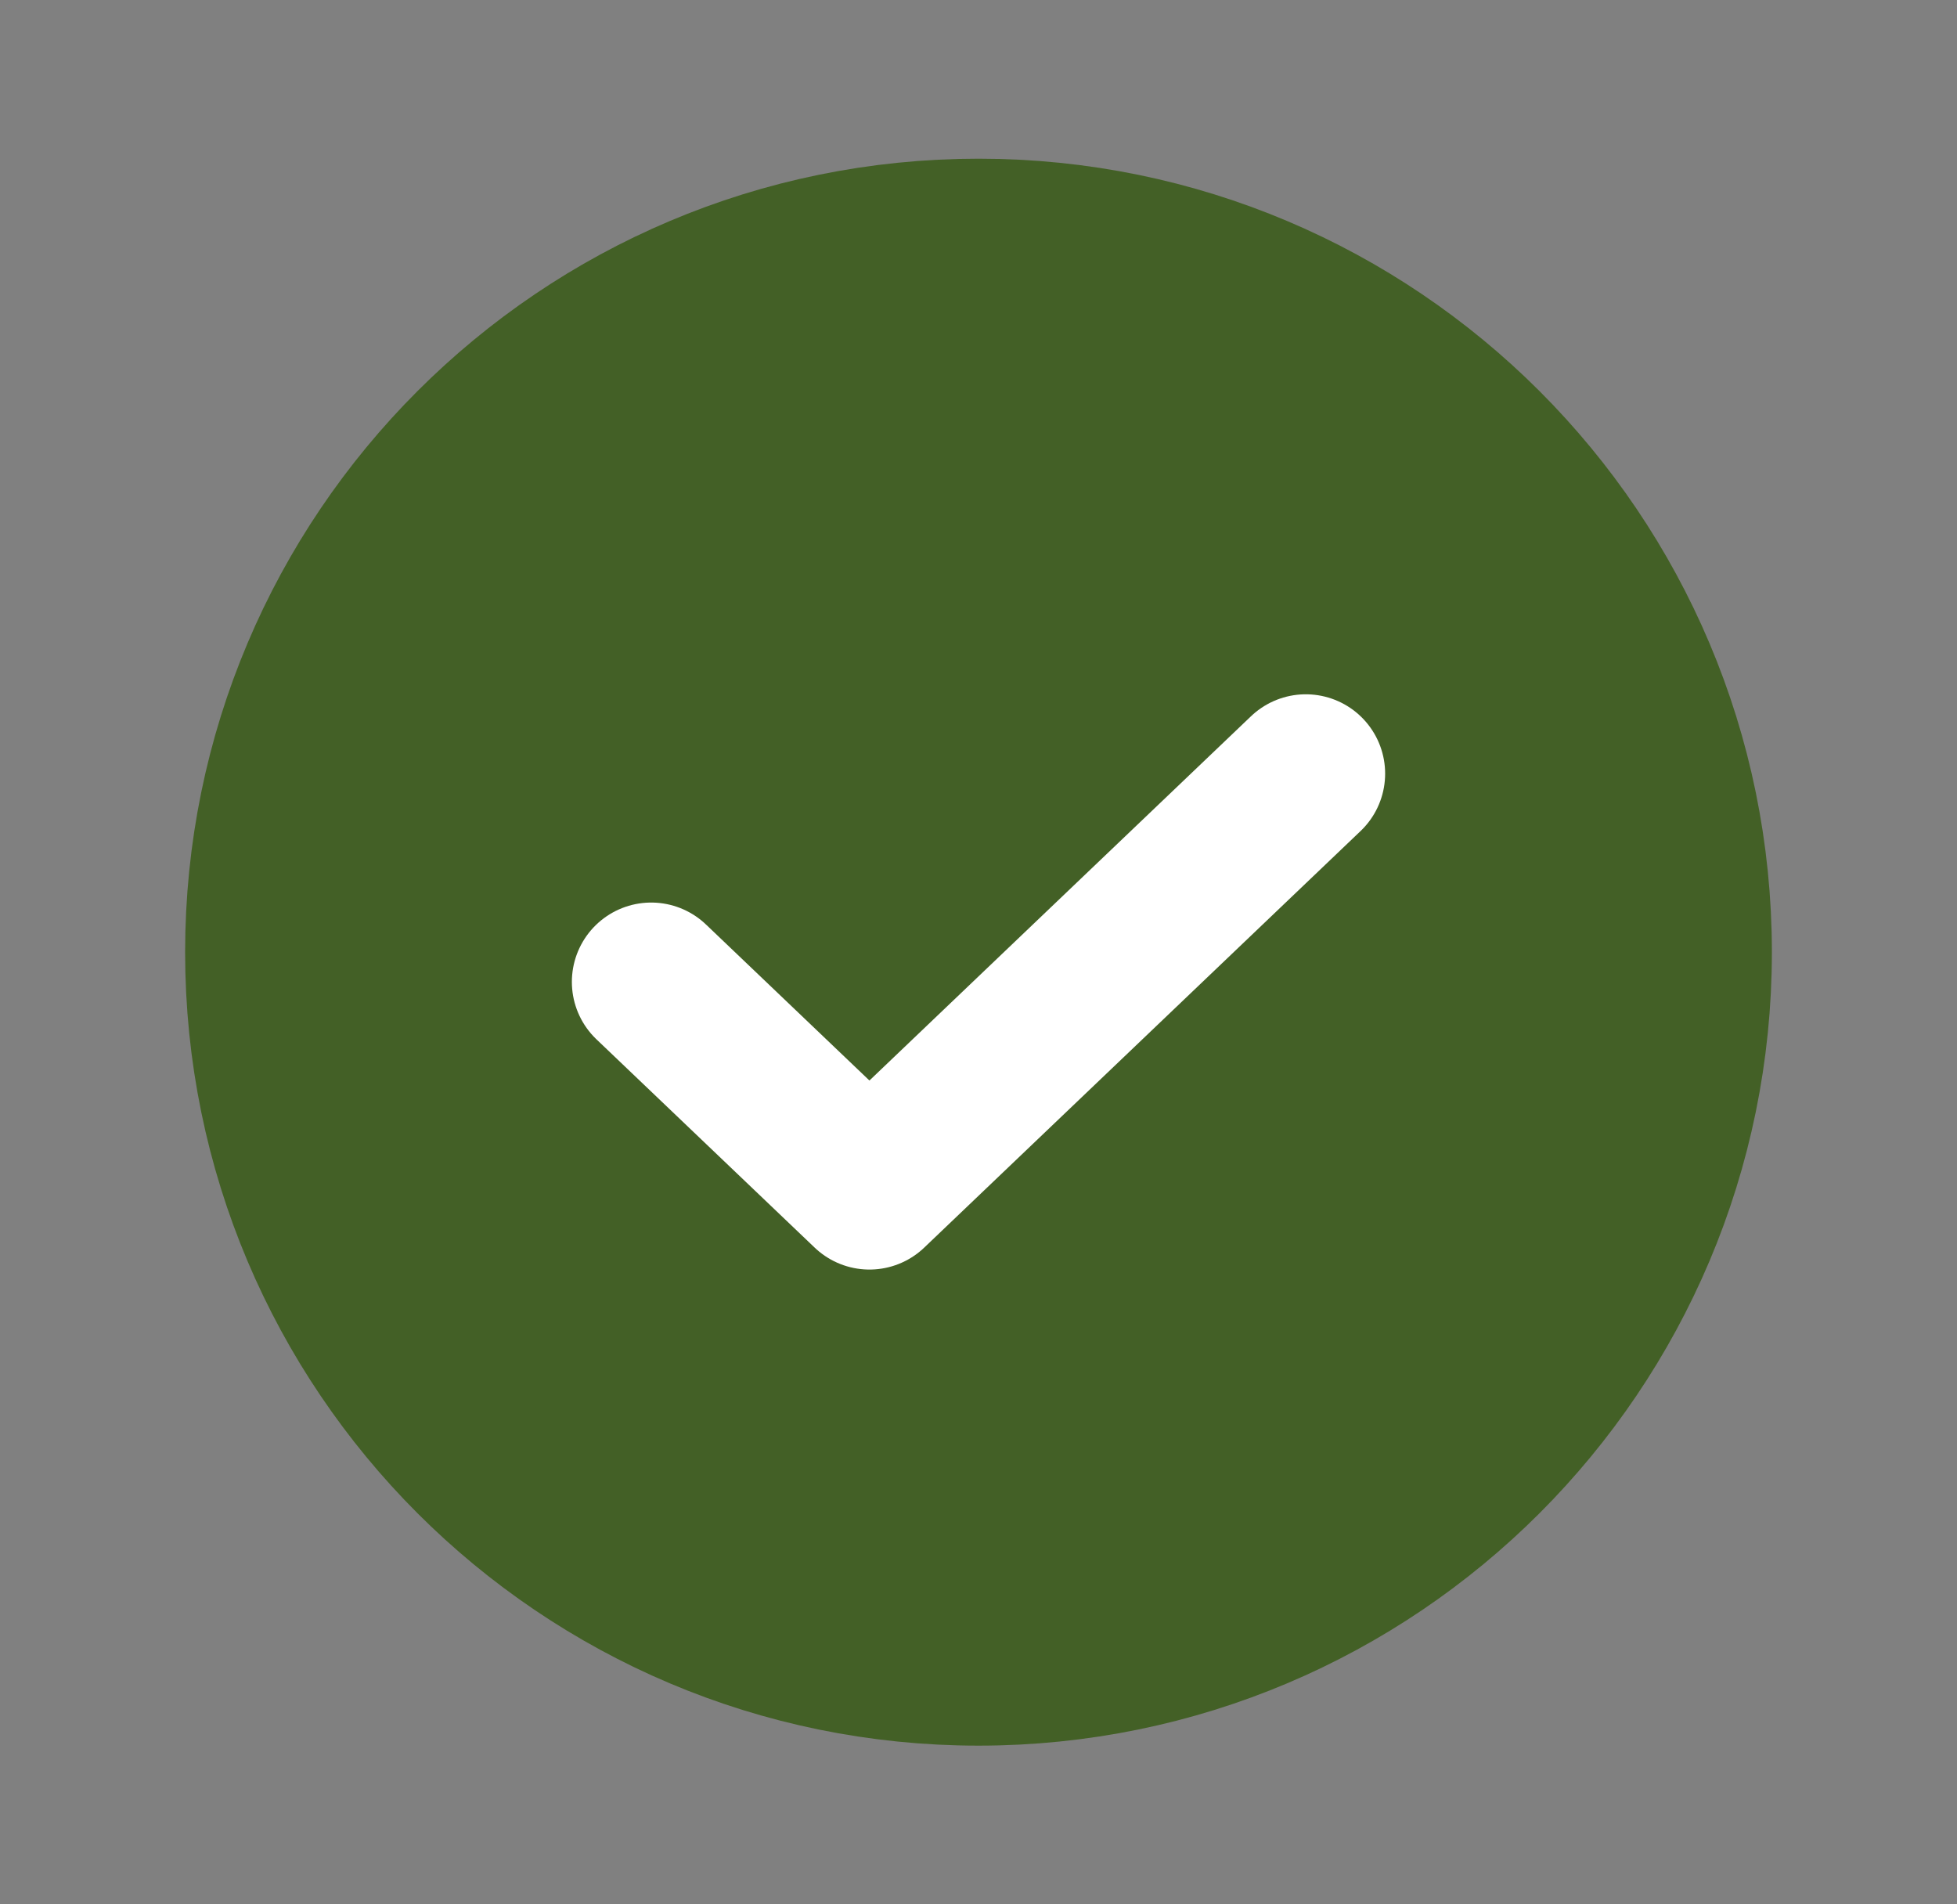
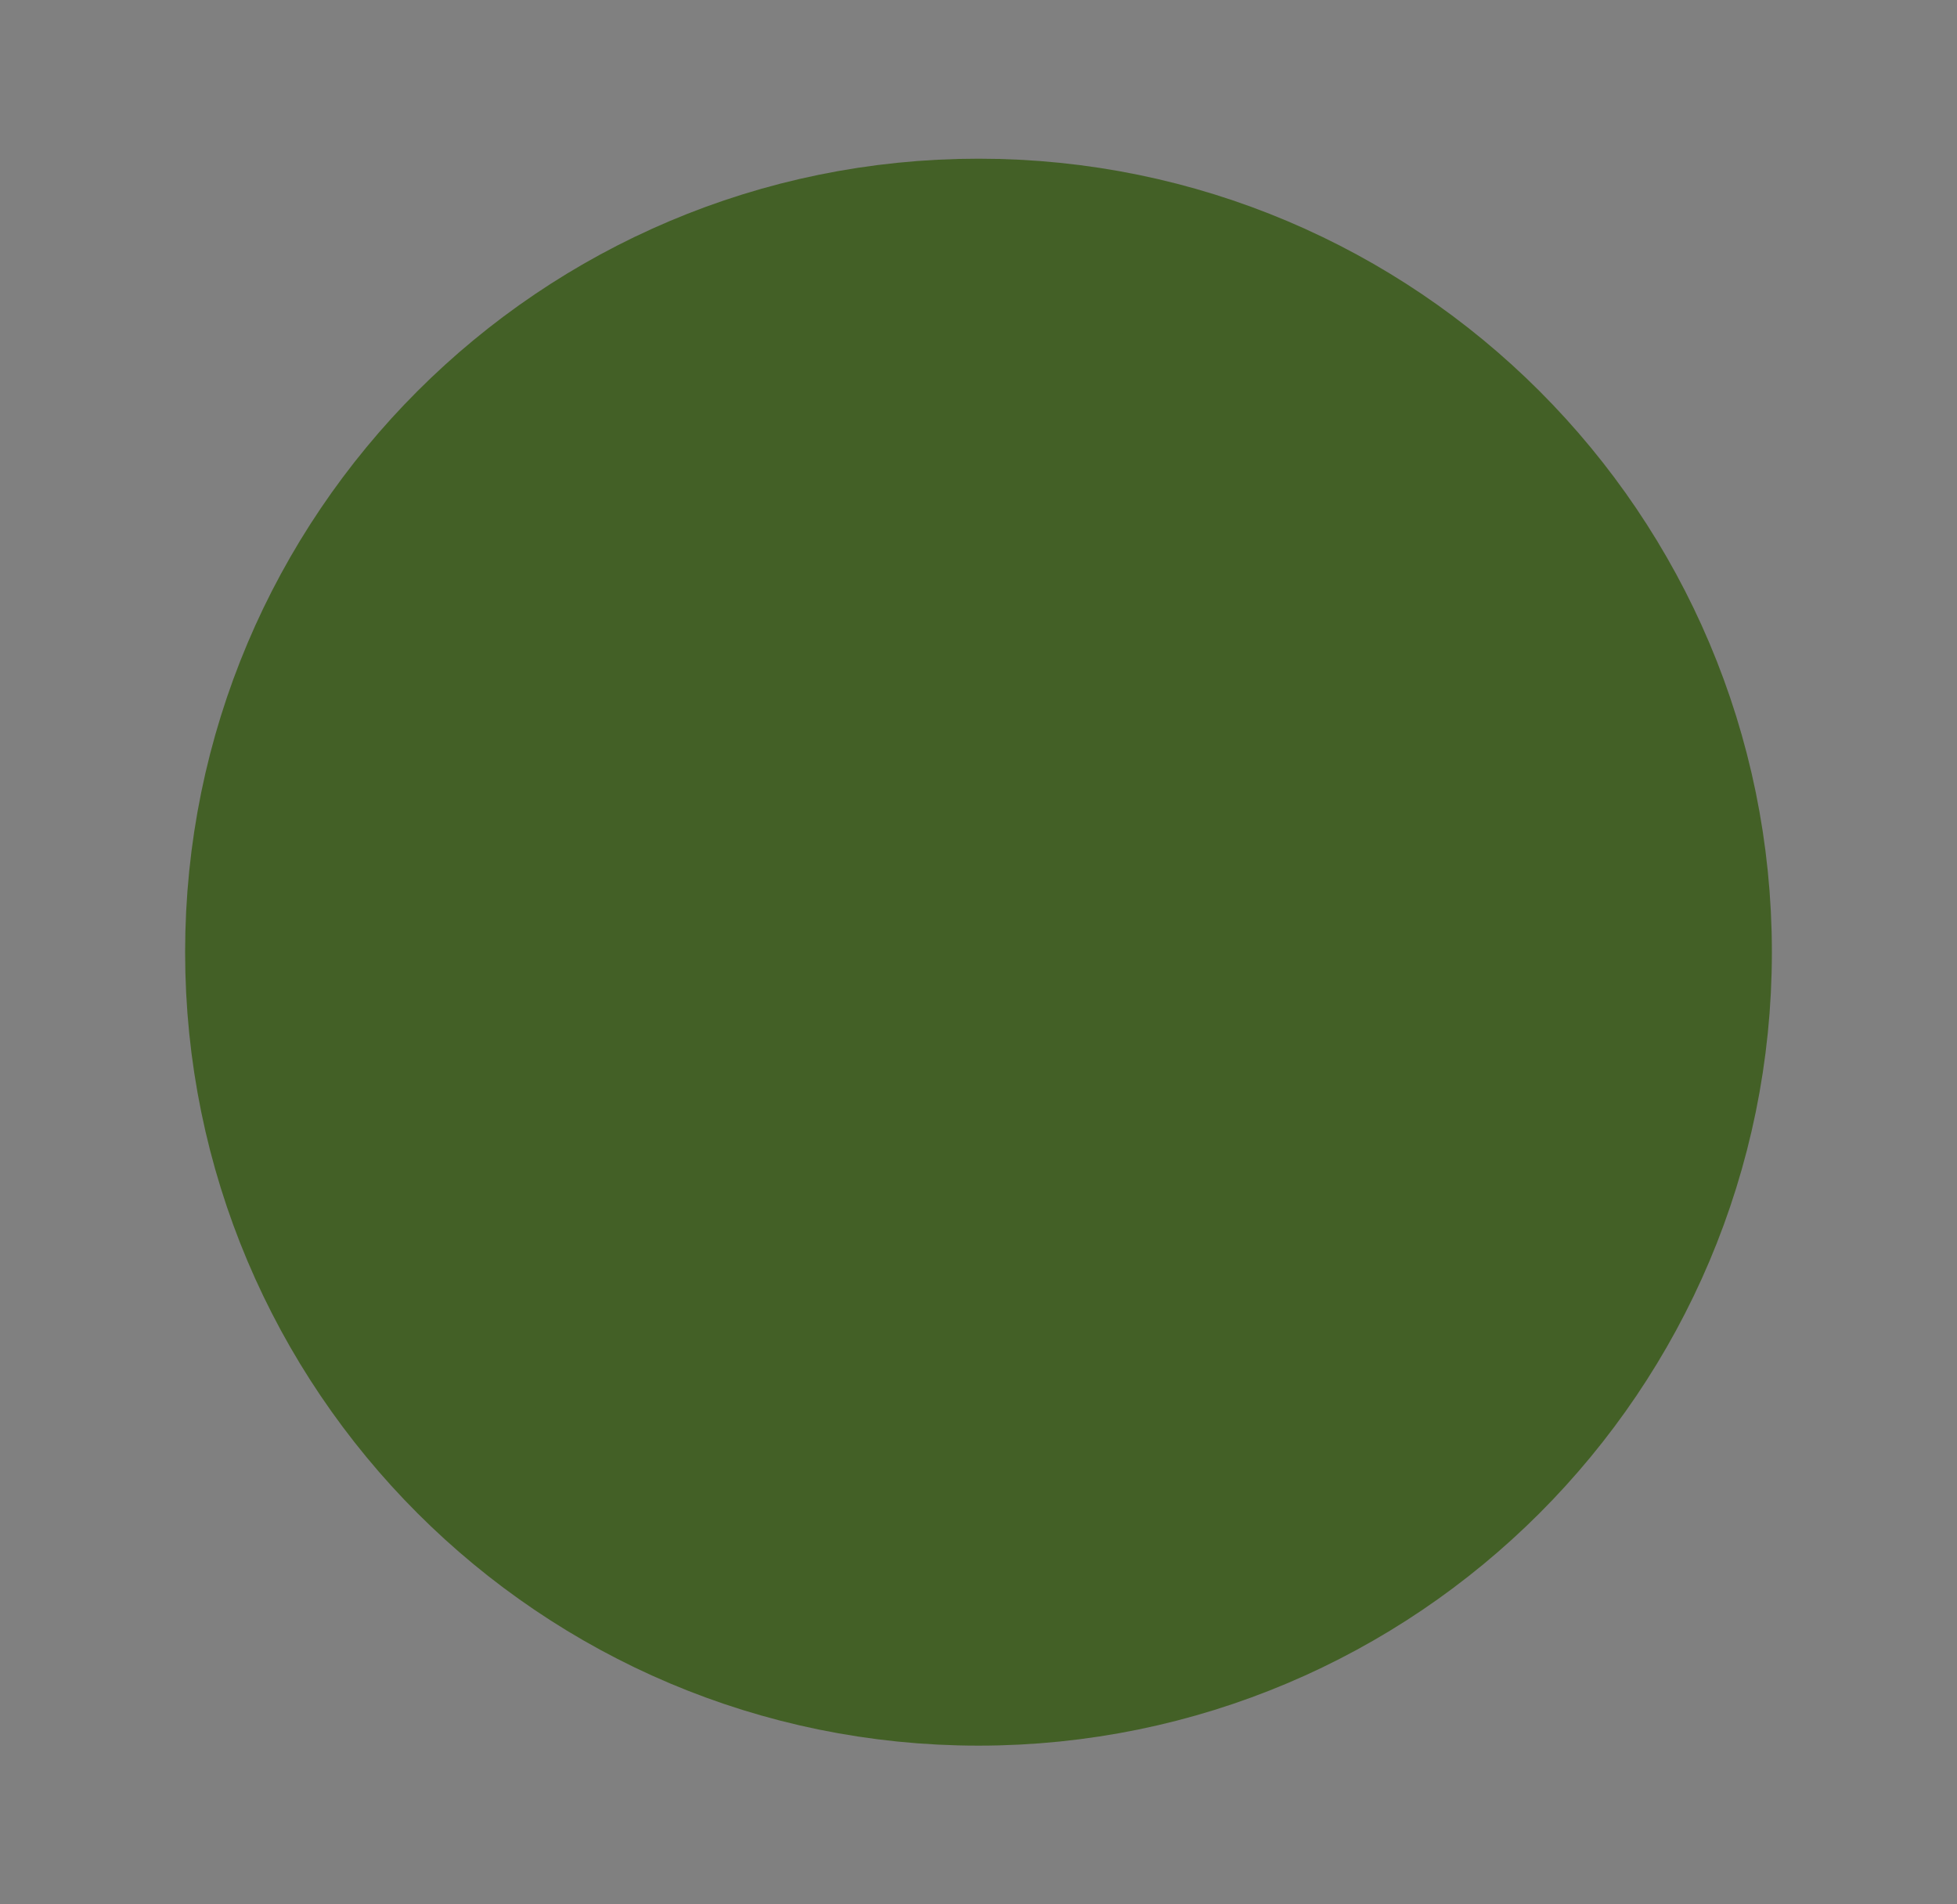
<svg xmlns="http://www.w3.org/2000/svg" width="37" height="36" viewBox="0 0 37 36" fill="none">
  <rect x="0" y="0" width="37" height="36" fill="#808080" stroke="none" />
  <path d="M18.5 31.5C25.956 31.5 32 25.456 32 18C32 10.544 25.956 4.5 18.5 4.5C11.044 4.5 5 10.544 5 18C5 25.456 11.044 31.5 18.5 31.5Z" fill="#436026" stroke="#436026" stroke-width="3" stroke-linecap="round" stroke-linejoin="round" />
-   <path d="M24.688 14.625L16.438 22.5L12.312 18.562" stroke="white" stroke-width="3" stroke-linecap="round" stroke-linejoin="round" />
</svg>